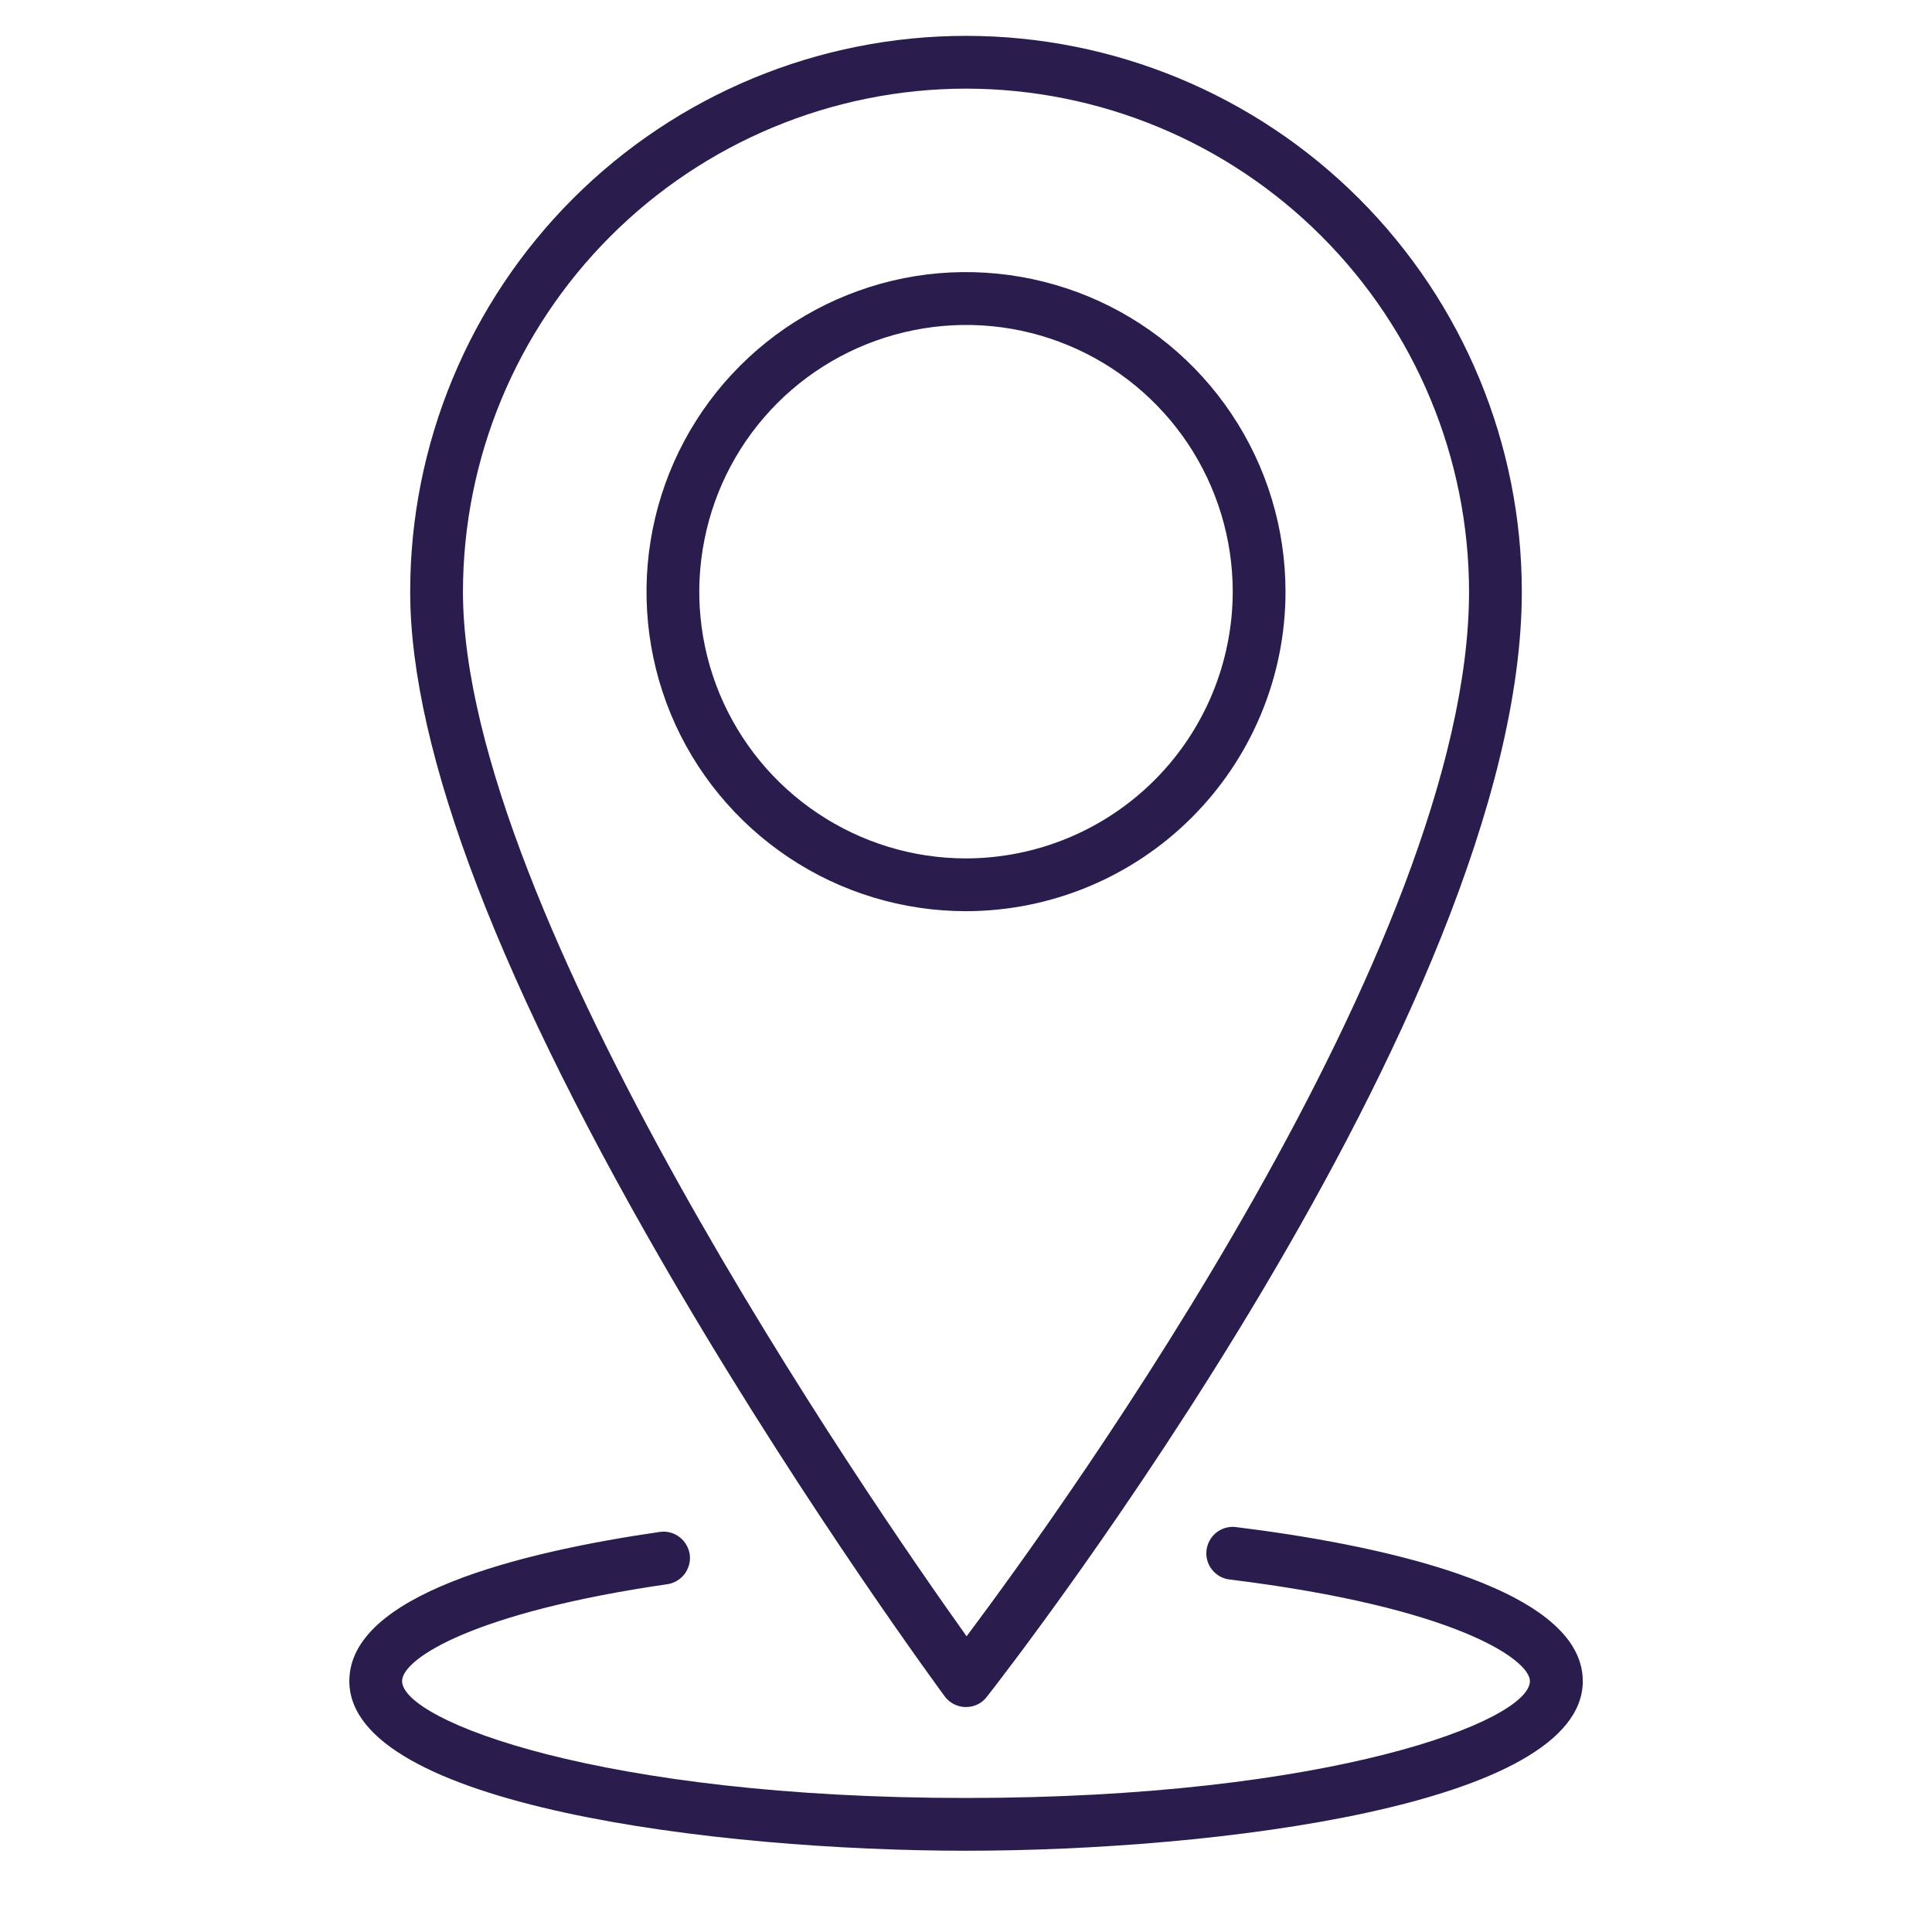
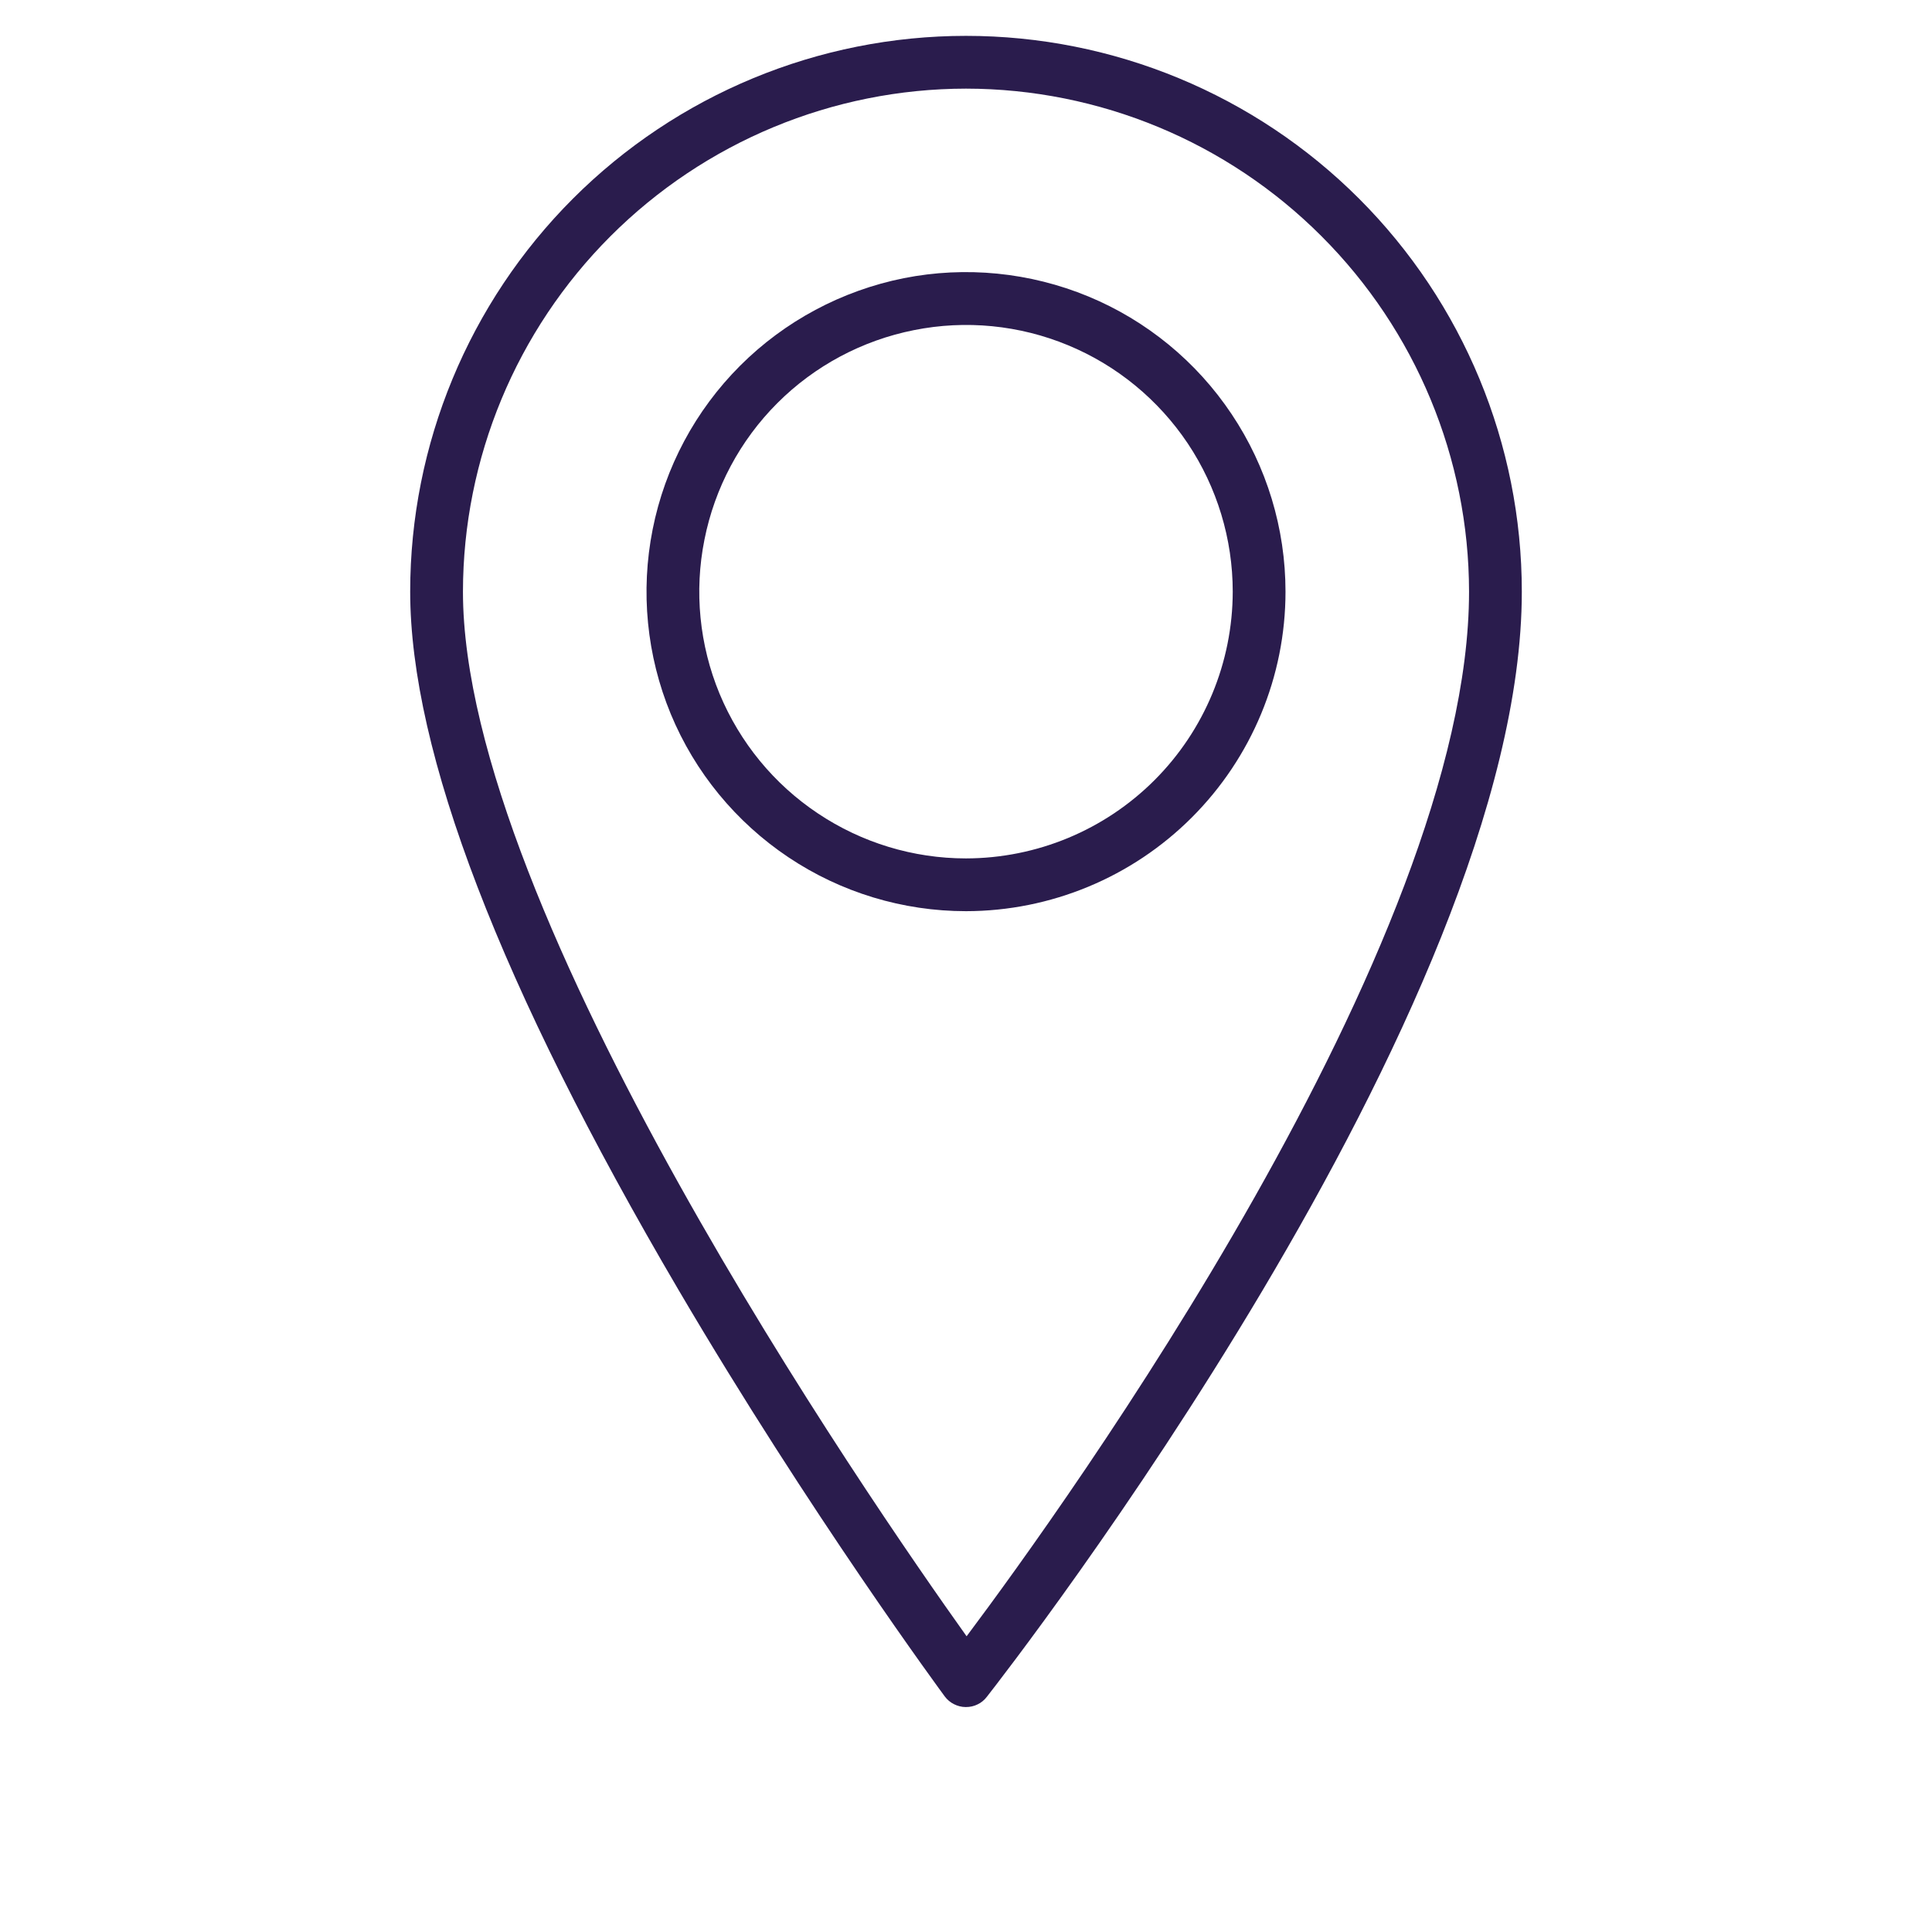
<svg xmlns="http://www.w3.org/2000/svg" width="16" height="16" viewBox="0 0 16 16" fill="none">
  <path d="M7.824 14.049C7.844 14.076 7.87 14.098 7.9 14.113C7.93 14.128 7.963 14.137 7.997 14.137H8C8.033 14.137 8.066 14.13 8.096 14.115C8.126 14.101 8.152 14.079 8.172 14.053C8.353 13.822 12.603 8.36 12.603 4.9C12.603 3.679 12.118 2.508 11.255 1.645C10.392 0.782 9.221 0.297 8 0.297C6.779 0.297 5.608 0.782 4.745 1.645C3.882 2.508 3.397 3.679 3.397 4.9C3.397 6.225 4.144 8.171 5.619 10.682C6.709 12.538 7.813 14.034 7.824 14.049ZM8 0.734C9.105 0.735 10.164 1.175 10.944 1.956C11.725 2.737 12.165 3.796 12.166 4.9C12.166 7.821 8.819 12.465 8.005 13.551C7.2 12.423 3.834 7.549 3.834 4.9C3.835 3.796 4.275 2.737 5.056 1.956C5.837 1.175 6.896 0.735 8 0.734Z" fill="#2A1C4D" />
  <path d="M10.646 4.9C10.646 4.377 10.491 3.865 10.2 3.43C9.91 2.995 9.496 2.655 9.013 2.455C8.529 2.255 7.997 2.202 7.484 2.304C6.971 2.407 6.499 2.659 6.129 3.029C5.759 3.399 5.507 3.87 5.405 4.384C5.303 4.897 5.355 5.429 5.555 5.913C5.755 6.396 6.095 6.809 6.53 7.1C6.965 7.391 7.477 7.546 8 7.546C8.702 7.545 9.374 7.266 9.87 6.77C10.366 6.274 10.646 5.602 10.646 4.9ZM8 7.109C7.563 7.109 7.136 6.979 6.773 6.736C6.41 6.494 6.127 6.149 5.959 5.745C5.792 5.341 5.748 4.897 5.834 4.469C5.919 4.04 6.129 3.647 6.438 3.338C6.747 3.029 7.141 2.819 7.569 2.734C7.998 2.648 8.442 2.692 8.845 2.859C9.249 3.026 9.594 3.31 9.837 3.673C10.079 4.036 10.209 4.463 10.209 4.9C10.208 5.486 9.975 6.047 9.561 6.461C9.147 6.875 8.586 7.108 8 7.109Z" fill="#2A1C4D" />
-   <path d="M10.23 12.646C10.174 12.64 10.117 12.657 10.072 12.693C10.028 12.729 9.999 12.78 9.992 12.837C9.985 12.894 10 12.951 10.035 12.996C10.07 13.042 10.121 13.072 10.177 13.08C12.061 13.311 12.67 13.747 12.67 13.922C12.67 14.251 11.022 14.89 8 14.89C4.978 14.89 3.33 14.25 3.33 13.922C3.33 13.735 3.928 13.351 5.532 13.119C5.588 13.109 5.638 13.078 5.672 13.032C5.705 12.986 5.72 12.928 5.712 12.872C5.703 12.816 5.673 12.764 5.628 12.73C5.583 12.695 5.526 12.679 5.469 12.686C4.294 12.856 2.893 13.208 2.893 13.922C2.893 14.953 5.947 15.327 8 15.327C10.053 15.327 13.108 14.953 13.108 13.922C13.107 13.119 11.305 12.778 10.23 12.646Z" fill="#2A1C4D" />
</svg>